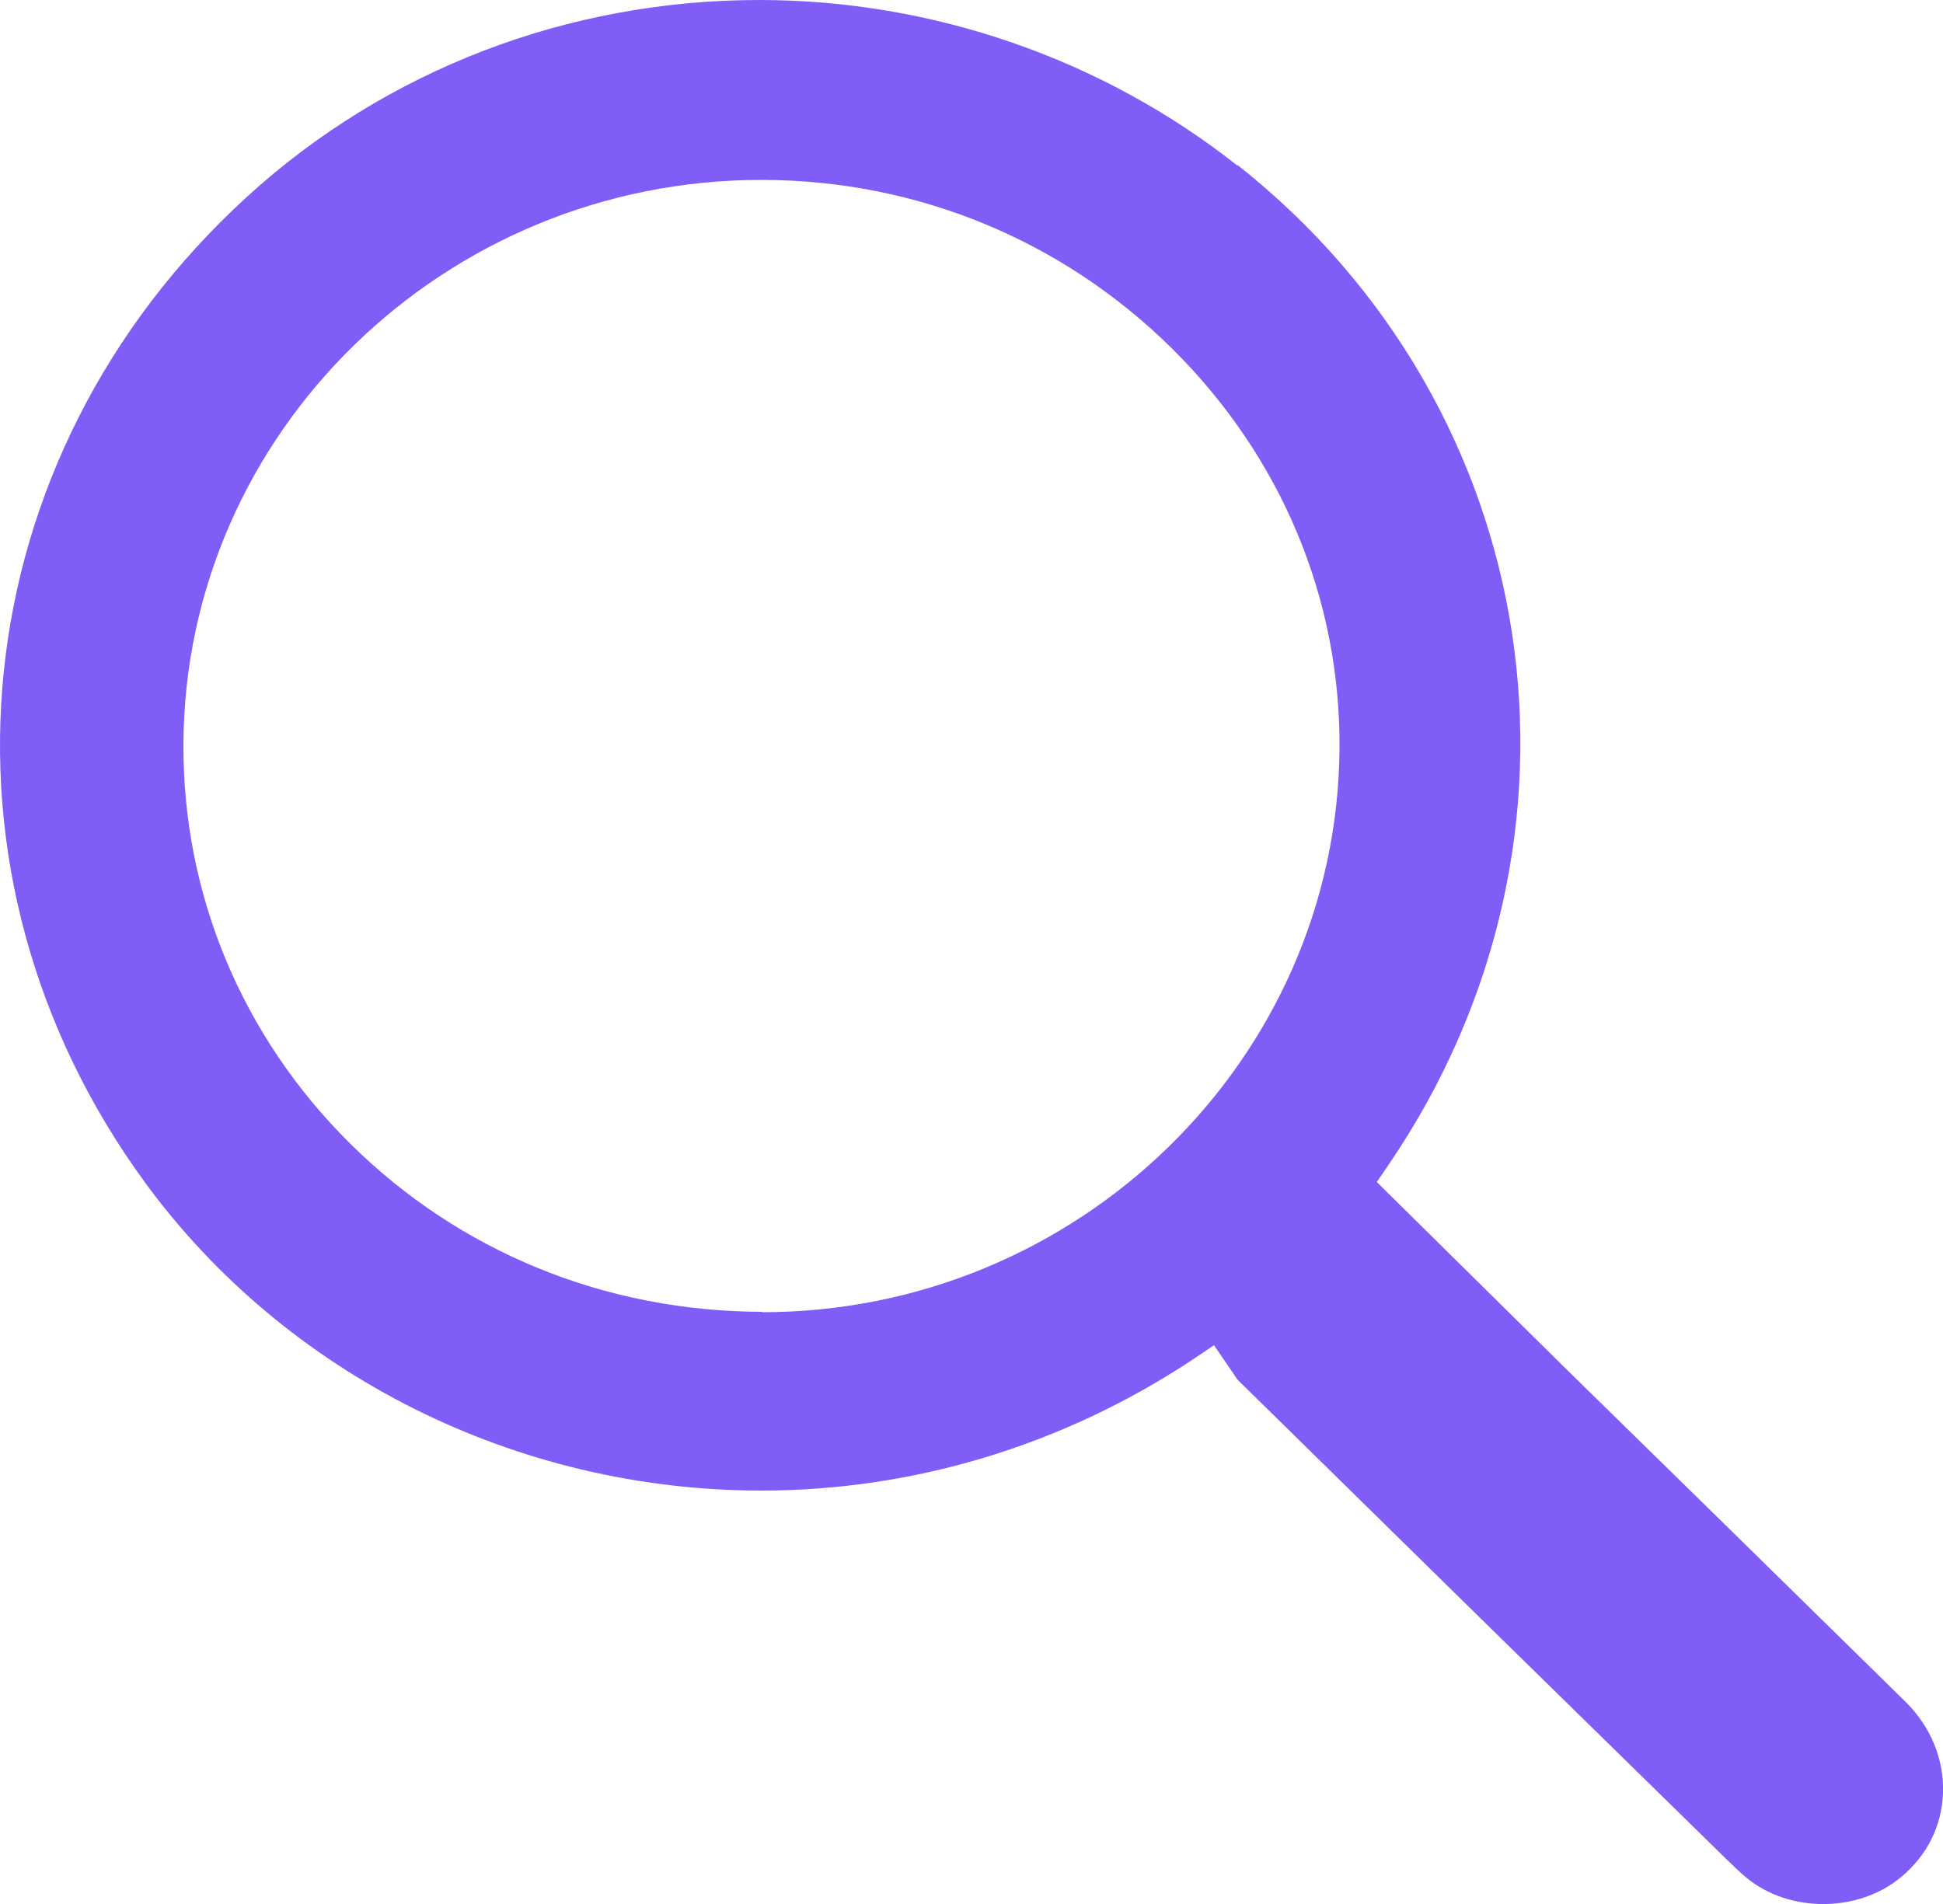
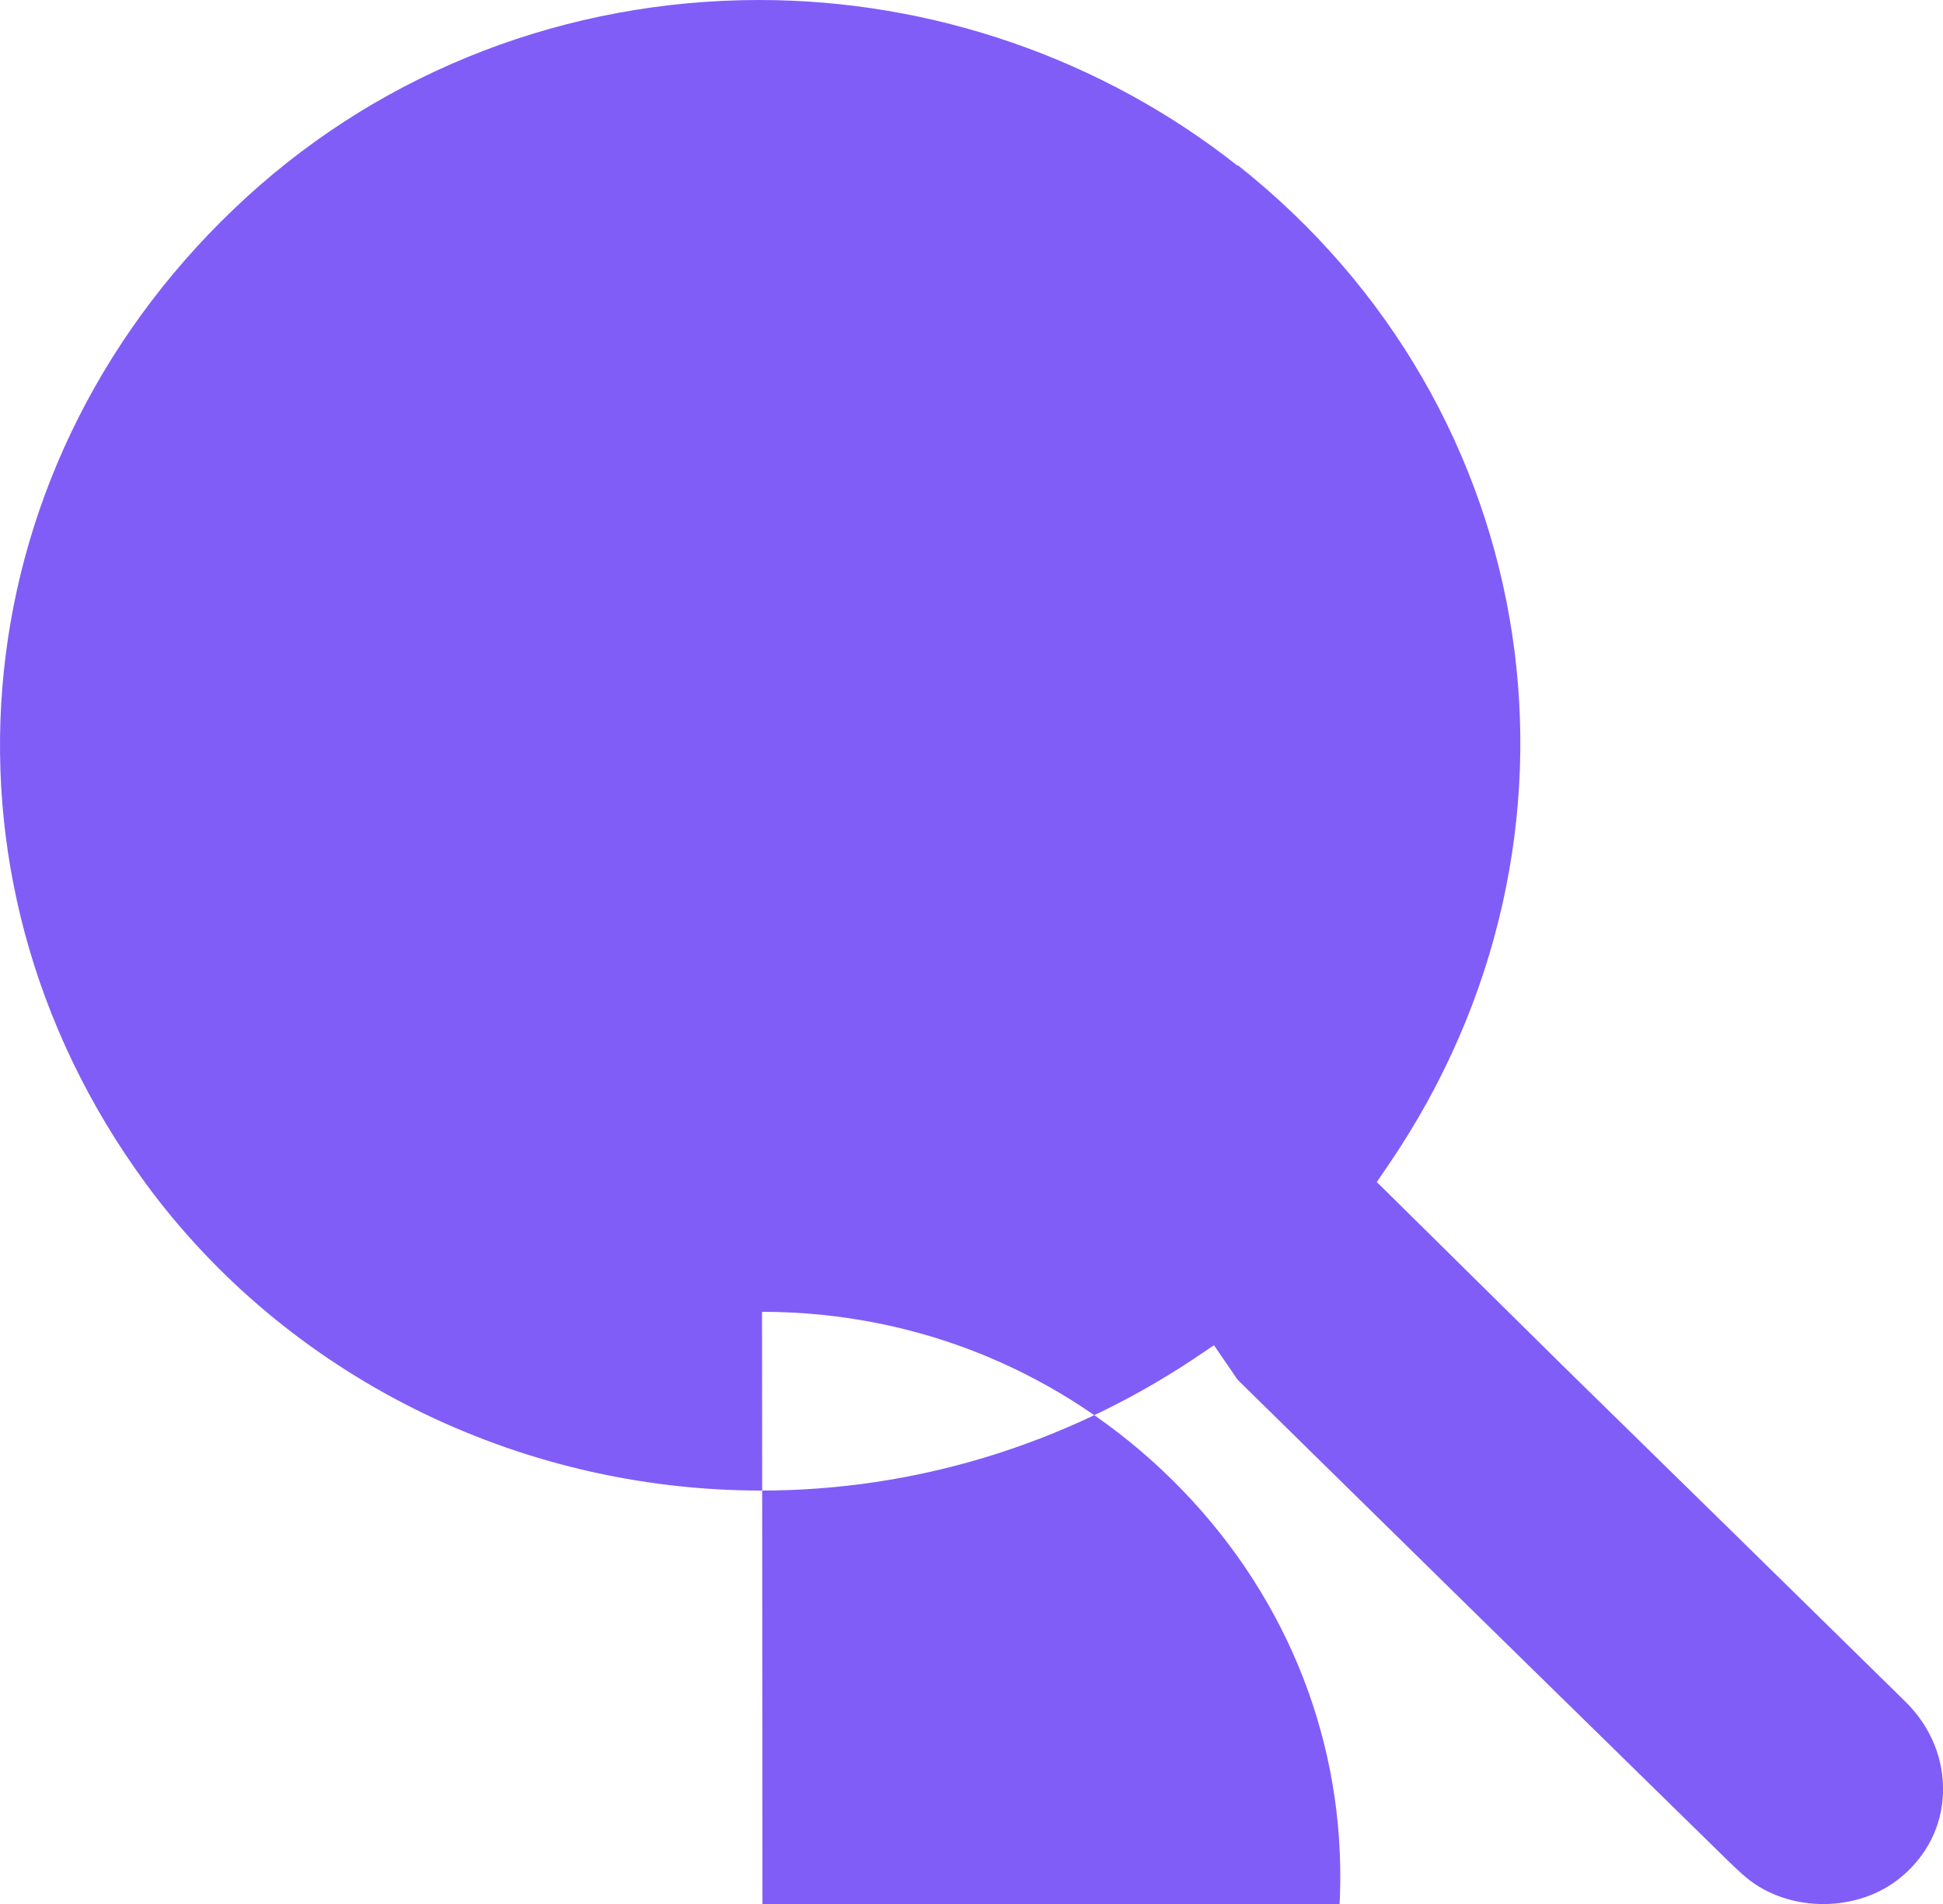
<svg xmlns="http://www.w3.org/2000/svg" id="Layer_1" data-name="Layer 1" viewBox="0 0 50 49">
  <defs>
    <style>
      .cls-1 {
        fill: #805df7;
        fill-rule: evenodd;
      }
    </style>
  </defs>
-   <path class="cls-1" d="m31.84,4.26C28.36,1.51,23.99,0,19.54,0c-4.93,0-9.61,1.8-13.18,5.06C-1,11.78-2.1,22.45,3.73,30.43c3.63,4.96,9.56,7.93,15.86,7.93,3.92,0,7.75-1.16,11.07-3.35l.58-.39.5.73c.04.06.09.14.12.17,4.19,4.12,8.39,8.24,12.59,12.35.19.18.34.33.5.46,1.11.91,2.89.89,3.98-.03.66-.55,1.04-1.31,1.07-2.15.03-.87-.31-1.71-.97-2.36-2.92-2.87-5.85-5.74-8.78-8.61l-4.82-4.76.32-.47c5.7-8.38,4.03-19.43-3.9-25.7Zm-12.23,29.5h0c-4.05-.01-7.79-1.55-10.59-4.32-2.79-2.76-4.32-6.42-4.3-10.3.04-8,6.71-14.51,14.87-14.51h.04c3.97.01,7.71,1.55,10.53,4.34,2.81,2.78,4.34,6.44,4.31,10.3-.06,7.99-6.72,14.5-14.86,14.5Z" />
+   <path class="cls-1" d="m31.84,4.26C28.36,1.51,23.99,0,19.54,0c-4.93,0-9.61,1.8-13.18,5.06C-1,11.78-2.1,22.45,3.73,30.43c3.63,4.96,9.56,7.93,15.86,7.93,3.92,0,7.75-1.16,11.07-3.35l.58-.39.5.73c.04.06.09.14.12.17,4.19,4.12,8.39,8.24,12.59,12.35.19.18.34.33.5.46,1.11.91,2.89.89,3.98-.03.66-.55,1.04-1.31,1.07-2.15.03-.87-.31-1.71-.97-2.36-2.92-2.87-5.85-5.74-8.78-8.61l-4.82-4.76.32-.47c5.7-8.38,4.03-19.43-3.9-25.7Zm-12.23,29.5h0h.04c3.97.01,7.71,1.55,10.53,4.34,2.81,2.78,4.34,6.44,4.31,10.3-.06,7.99-6.72,14.5-14.86,14.5Z" />
</svg>